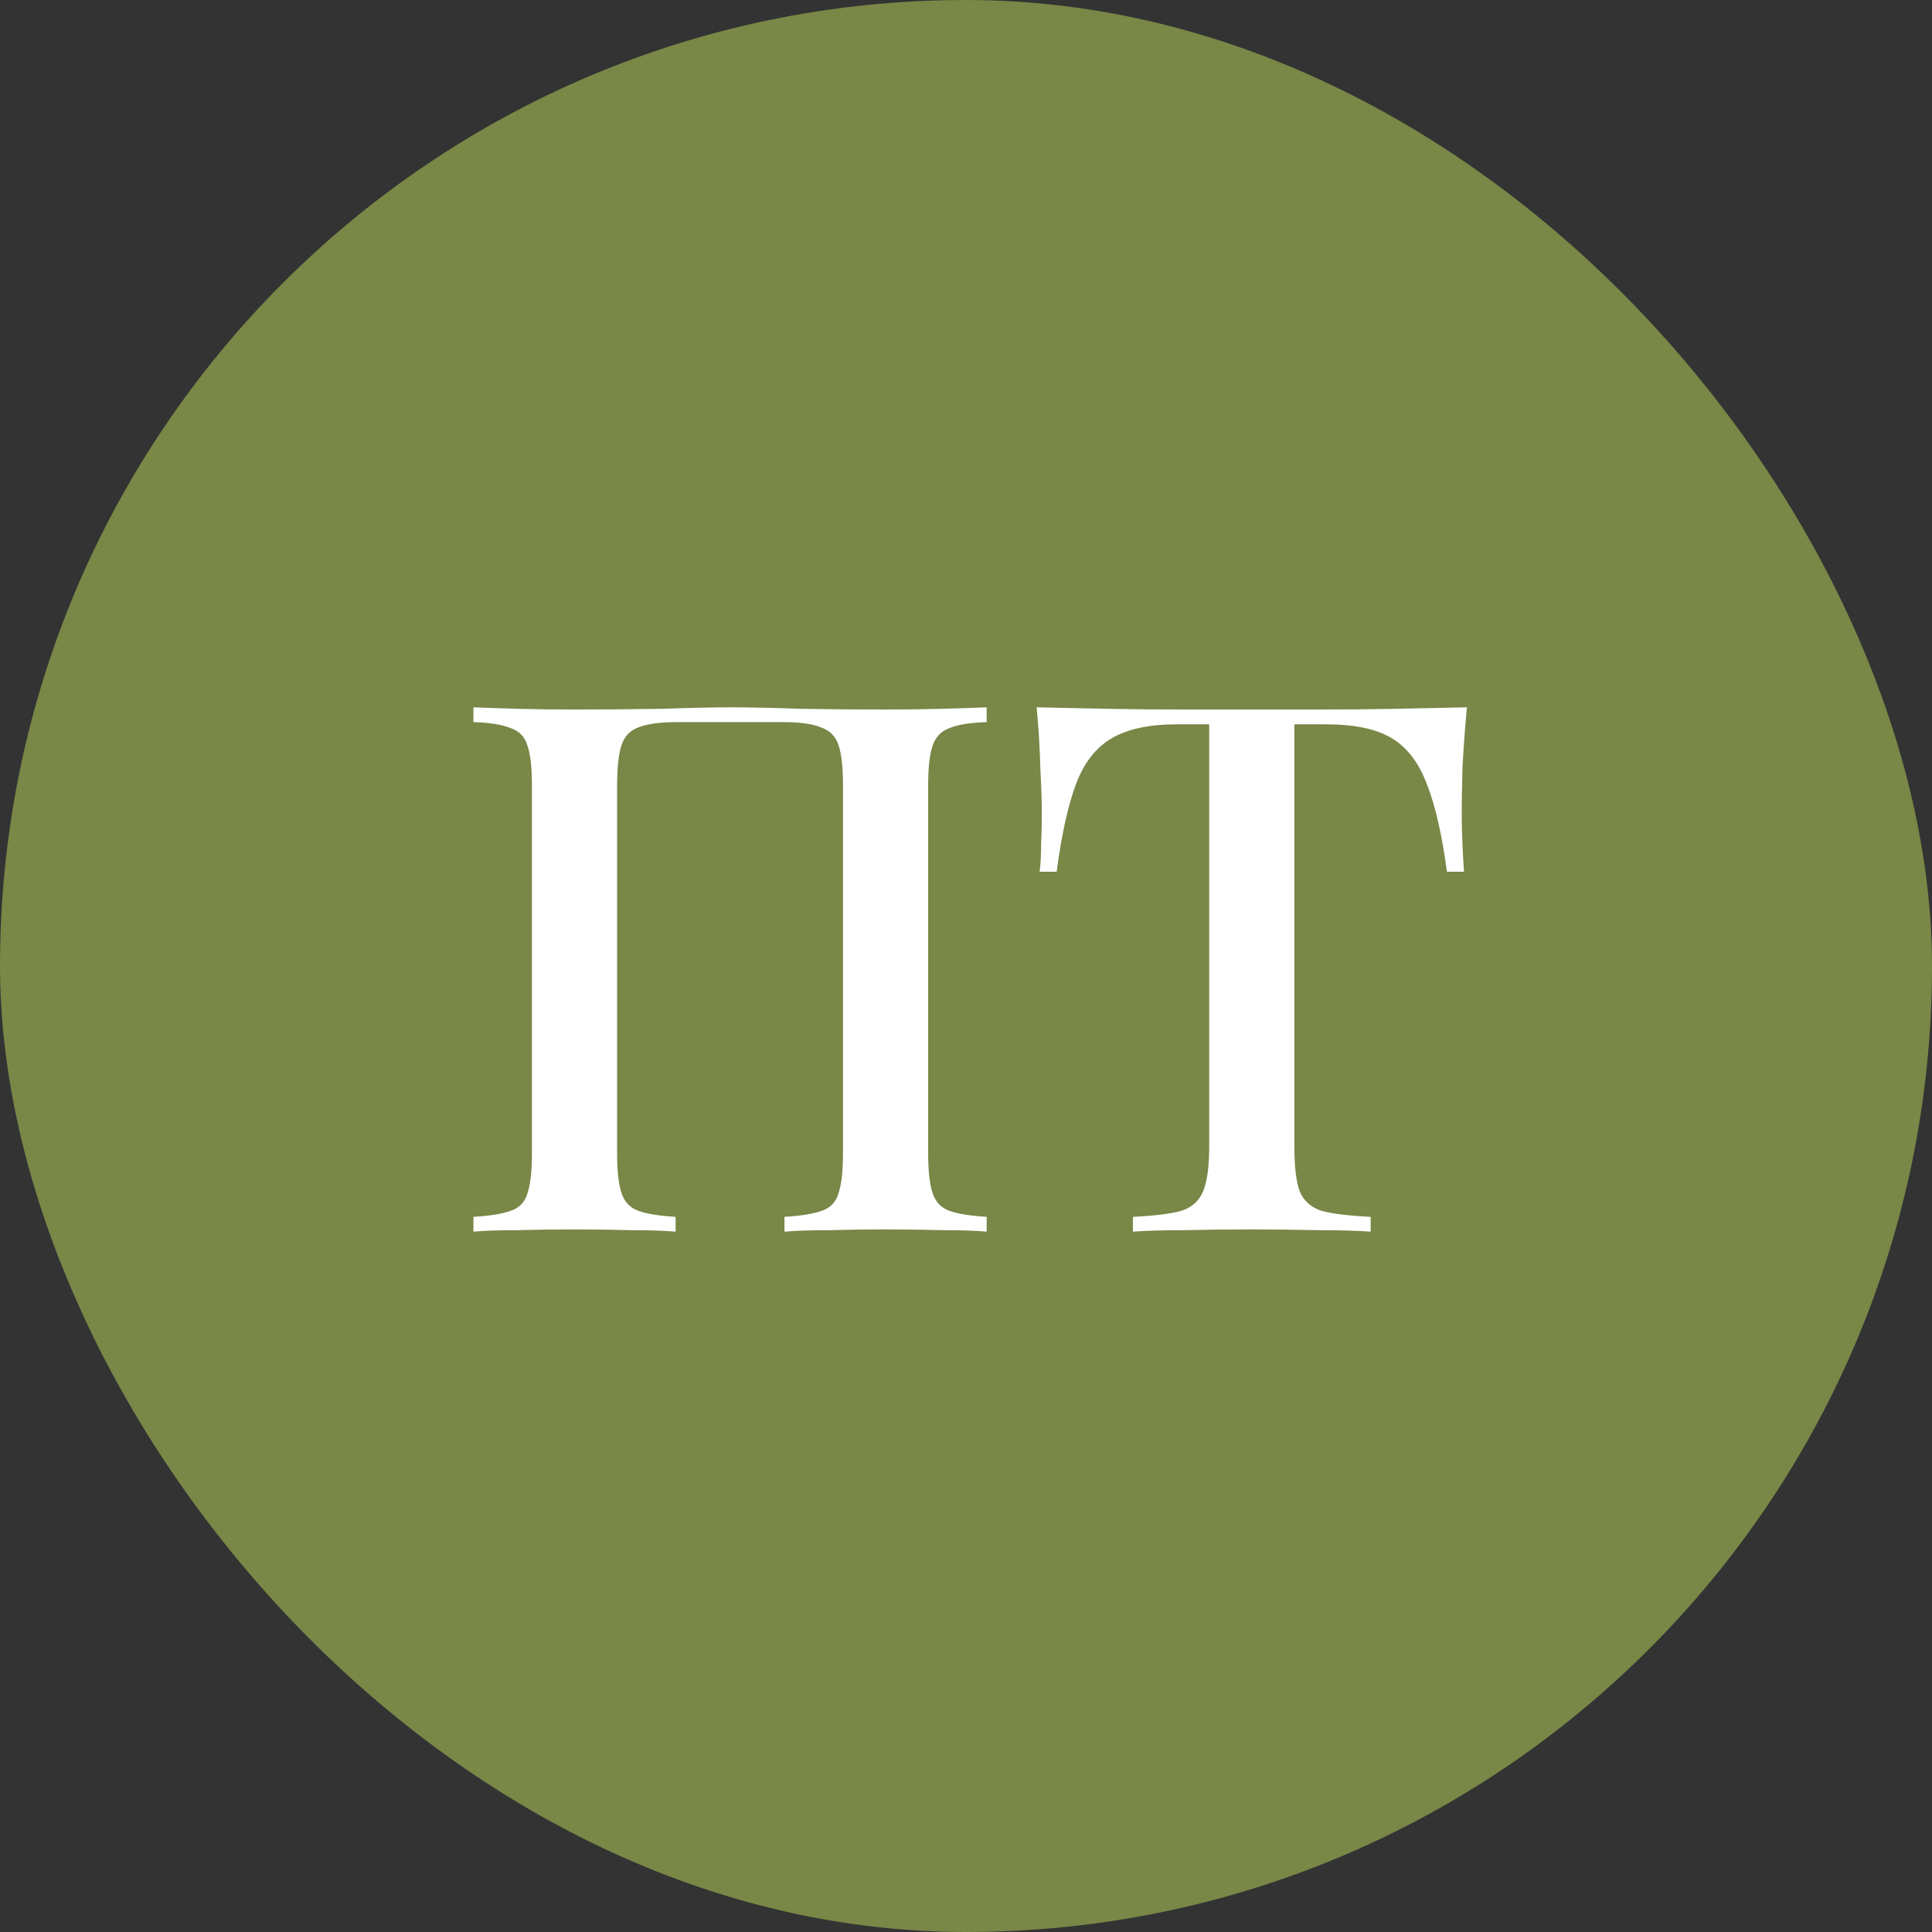
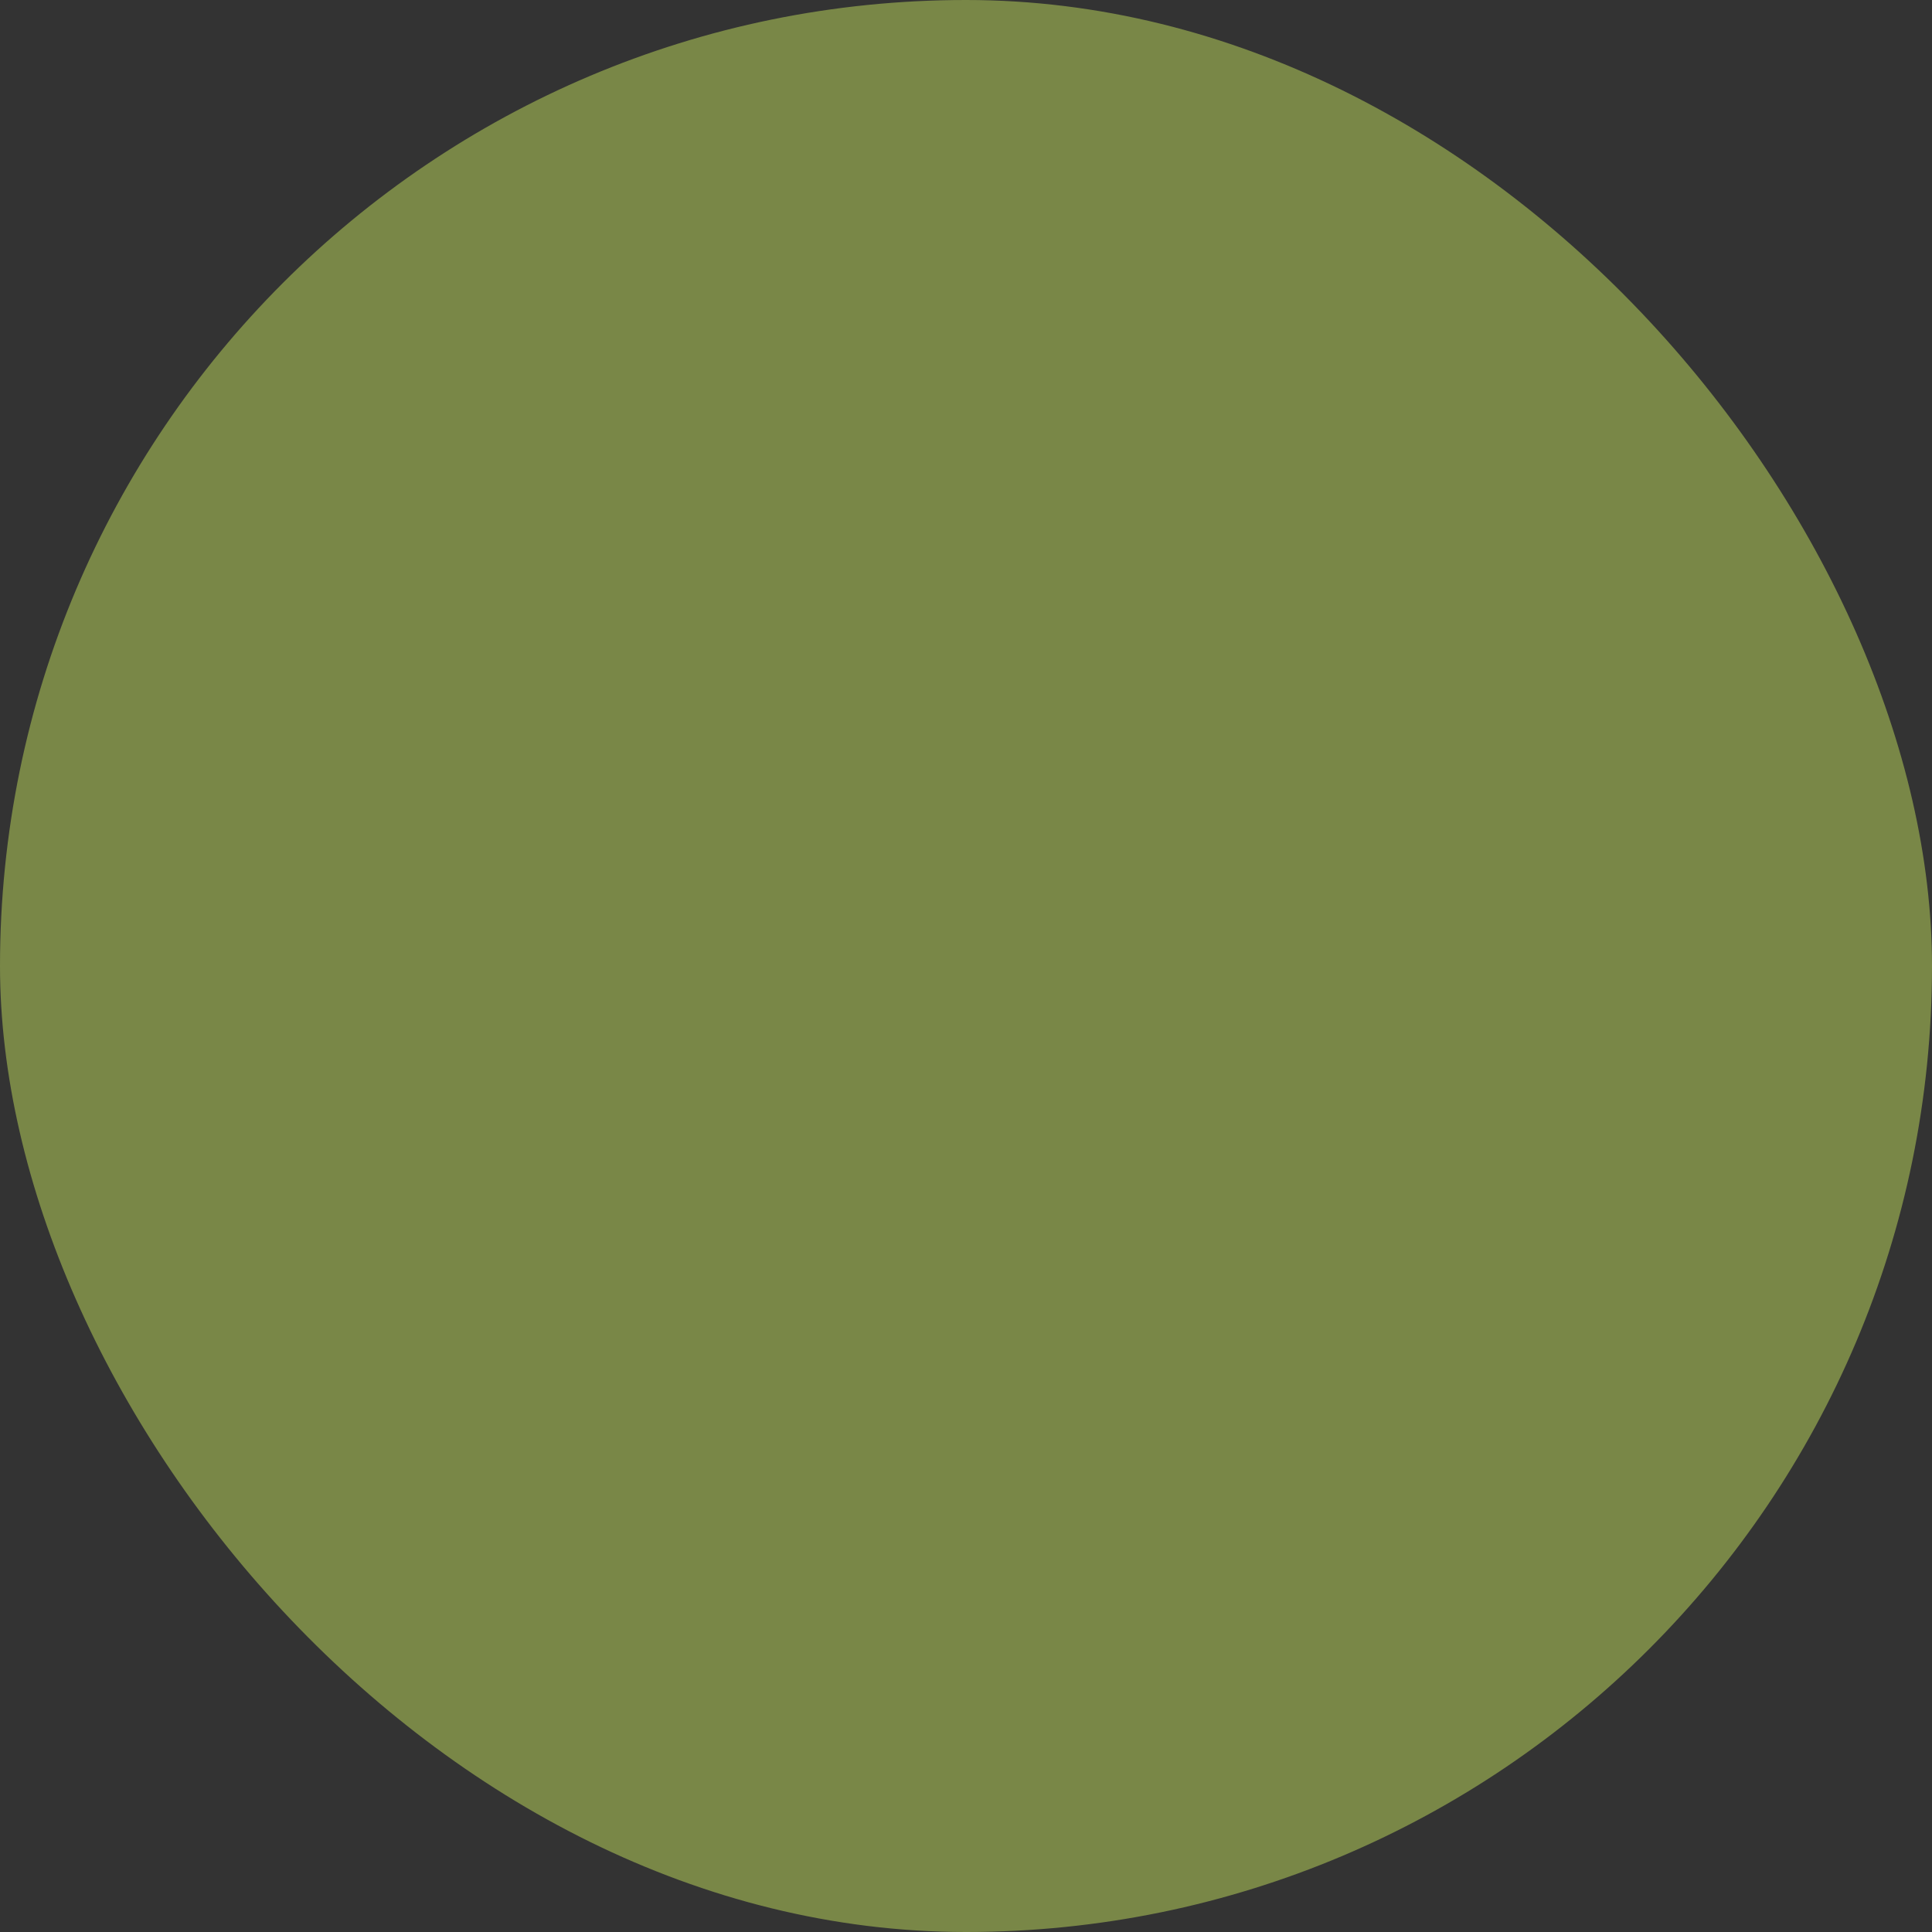
<svg xmlns="http://www.w3.org/2000/svg" width="240" height="240" viewBox="0 0 240 240" fill="none">
  <rect x="0" y="0" width="240" height="240" fill="#333333" stroke="none" />
  <rect width="240" height="240" rx="120" fill="#798747" />
-   <path d="M122.567 87.864V89.704C120.543 89.765 119.009 90.011 117.967 90.44C116.924 90.808 116.219 91.544 115.851 92.648C115.483 93.691 115.299 95.347 115.299 97.616V143.248C115.299 145.456 115.483 147.112 115.851 148.216C116.219 149.32 116.924 150.056 117.967 150.424C119.009 150.792 120.543 151.037 122.567 151.16V153C121.217 152.877 119.408 152.816 117.139 152.816C114.869 152.755 112.447 152.724 109.871 152.724C107.663 152.724 105.393 152.755 103.063 152.816C100.793 152.816 98.923 152.877 97.451 153V151.16C99.475 151.037 101.008 150.792 102.051 150.424C103.155 150.056 103.86 149.32 104.167 148.216C104.535 147.112 104.719 145.456 104.719 143.248V97.616C104.719 95.347 104.535 93.66 104.167 92.556C103.799 91.452 103.063 90.716 101.959 90.348C100.916 89.919 99.352 89.704 97.267 89.704H84.111C82.025 89.704 80.431 89.919 79.327 90.348C78.284 90.716 77.579 91.452 77.211 92.556C76.843 93.66 76.659 95.347 76.659 97.616V143.248C76.659 145.456 76.843 147.112 77.211 148.216C77.579 149.32 78.284 150.056 79.327 150.424C80.369 150.792 81.903 151.037 83.927 151.16V153C82.455 152.877 80.584 152.816 78.315 152.816C76.107 152.755 73.837 152.724 71.507 152.724C68.931 152.724 66.508 152.755 64.239 152.816C62.031 152.816 60.221 152.877 58.811 153V151.16C60.835 151.037 62.368 150.792 63.411 150.424C64.515 150.056 65.22 149.32 65.527 148.216C65.895 147.112 66.079 145.456 66.079 143.248V97.616C66.079 95.347 65.895 93.691 65.527 92.648C65.22 91.544 64.515 90.808 63.411 90.44C62.368 90.011 60.835 89.765 58.811 89.704V87.864C60.221 87.925 62.031 87.987 64.239 88.048C66.508 88.109 68.931 88.14 71.507 88.14C75.125 88.14 78.713 88.109 82.271 88.048C85.828 87.925 88.68 87.864 90.827 87.864C92.973 87.864 95.795 87.925 99.291 88.048C102.787 88.109 106.313 88.14 109.871 88.14C112.447 88.14 114.869 88.109 117.139 88.048C119.408 87.987 121.217 87.925 122.567 87.864ZM182.227 87.864C181.982 90.44 181.798 92.955 181.675 95.408C181.614 97.8 181.583 99.64 181.583 100.928C181.583 102.339 181.614 103.688 181.675 104.976C181.737 106.264 181.798 107.368 181.859 108.288H179.743C179.13 103.688 178.302 100.069 177.259 97.432C176.278 94.795 174.837 92.893 172.935 91.728C171.034 90.563 168.305 89.98 164.747 89.98H160.791V142.42C160.791 144.873 161.006 146.713 161.435 147.94C161.926 149.167 162.846 149.995 164.195 150.424C165.606 150.792 167.63 151.037 170.267 151.16V153C168.55 152.877 166.342 152.816 163.643 152.816C160.945 152.755 158.185 152.724 155.363 152.724C152.419 152.724 149.629 152.755 146.991 152.816C144.415 152.816 142.33 152.877 140.735 153V151.16C143.373 151.037 145.366 150.792 146.715 150.424C148.065 149.995 148.985 149.167 149.475 147.94C149.966 146.713 150.211 144.873 150.211 142.42V89.98H146.163C142.729 89.98 140.03 90.563 138.067 91.728C136.105 92.893 134.633 94.795 133.651 97.432C132.67 100.069 131.873 103.688 131.259 108.288H129.143C129.266 107.368 129.327 106.264 129.327 104.976C129.389 103.688 129.419 102.339 129.419 100.928C129.419 99.64 129.358 97.8 129.235 95.408C129.174 92.955 129.021 90.44 128.775 87.864C131.413 87.925 134.295 87.987 137.423 88.048C140.551 88.109 143.71 88.14 146.899 88.14C150.089 88.14 152.971 88.14 155.547 88.14C158.123 88.14 160.975 88.14 164.103 88.14C167.231 88.14 170.39 88.109 173.579 88.048C176.769 87.987 179.651 87.925 182.227 87.864Z" fill="white" />
</svg>